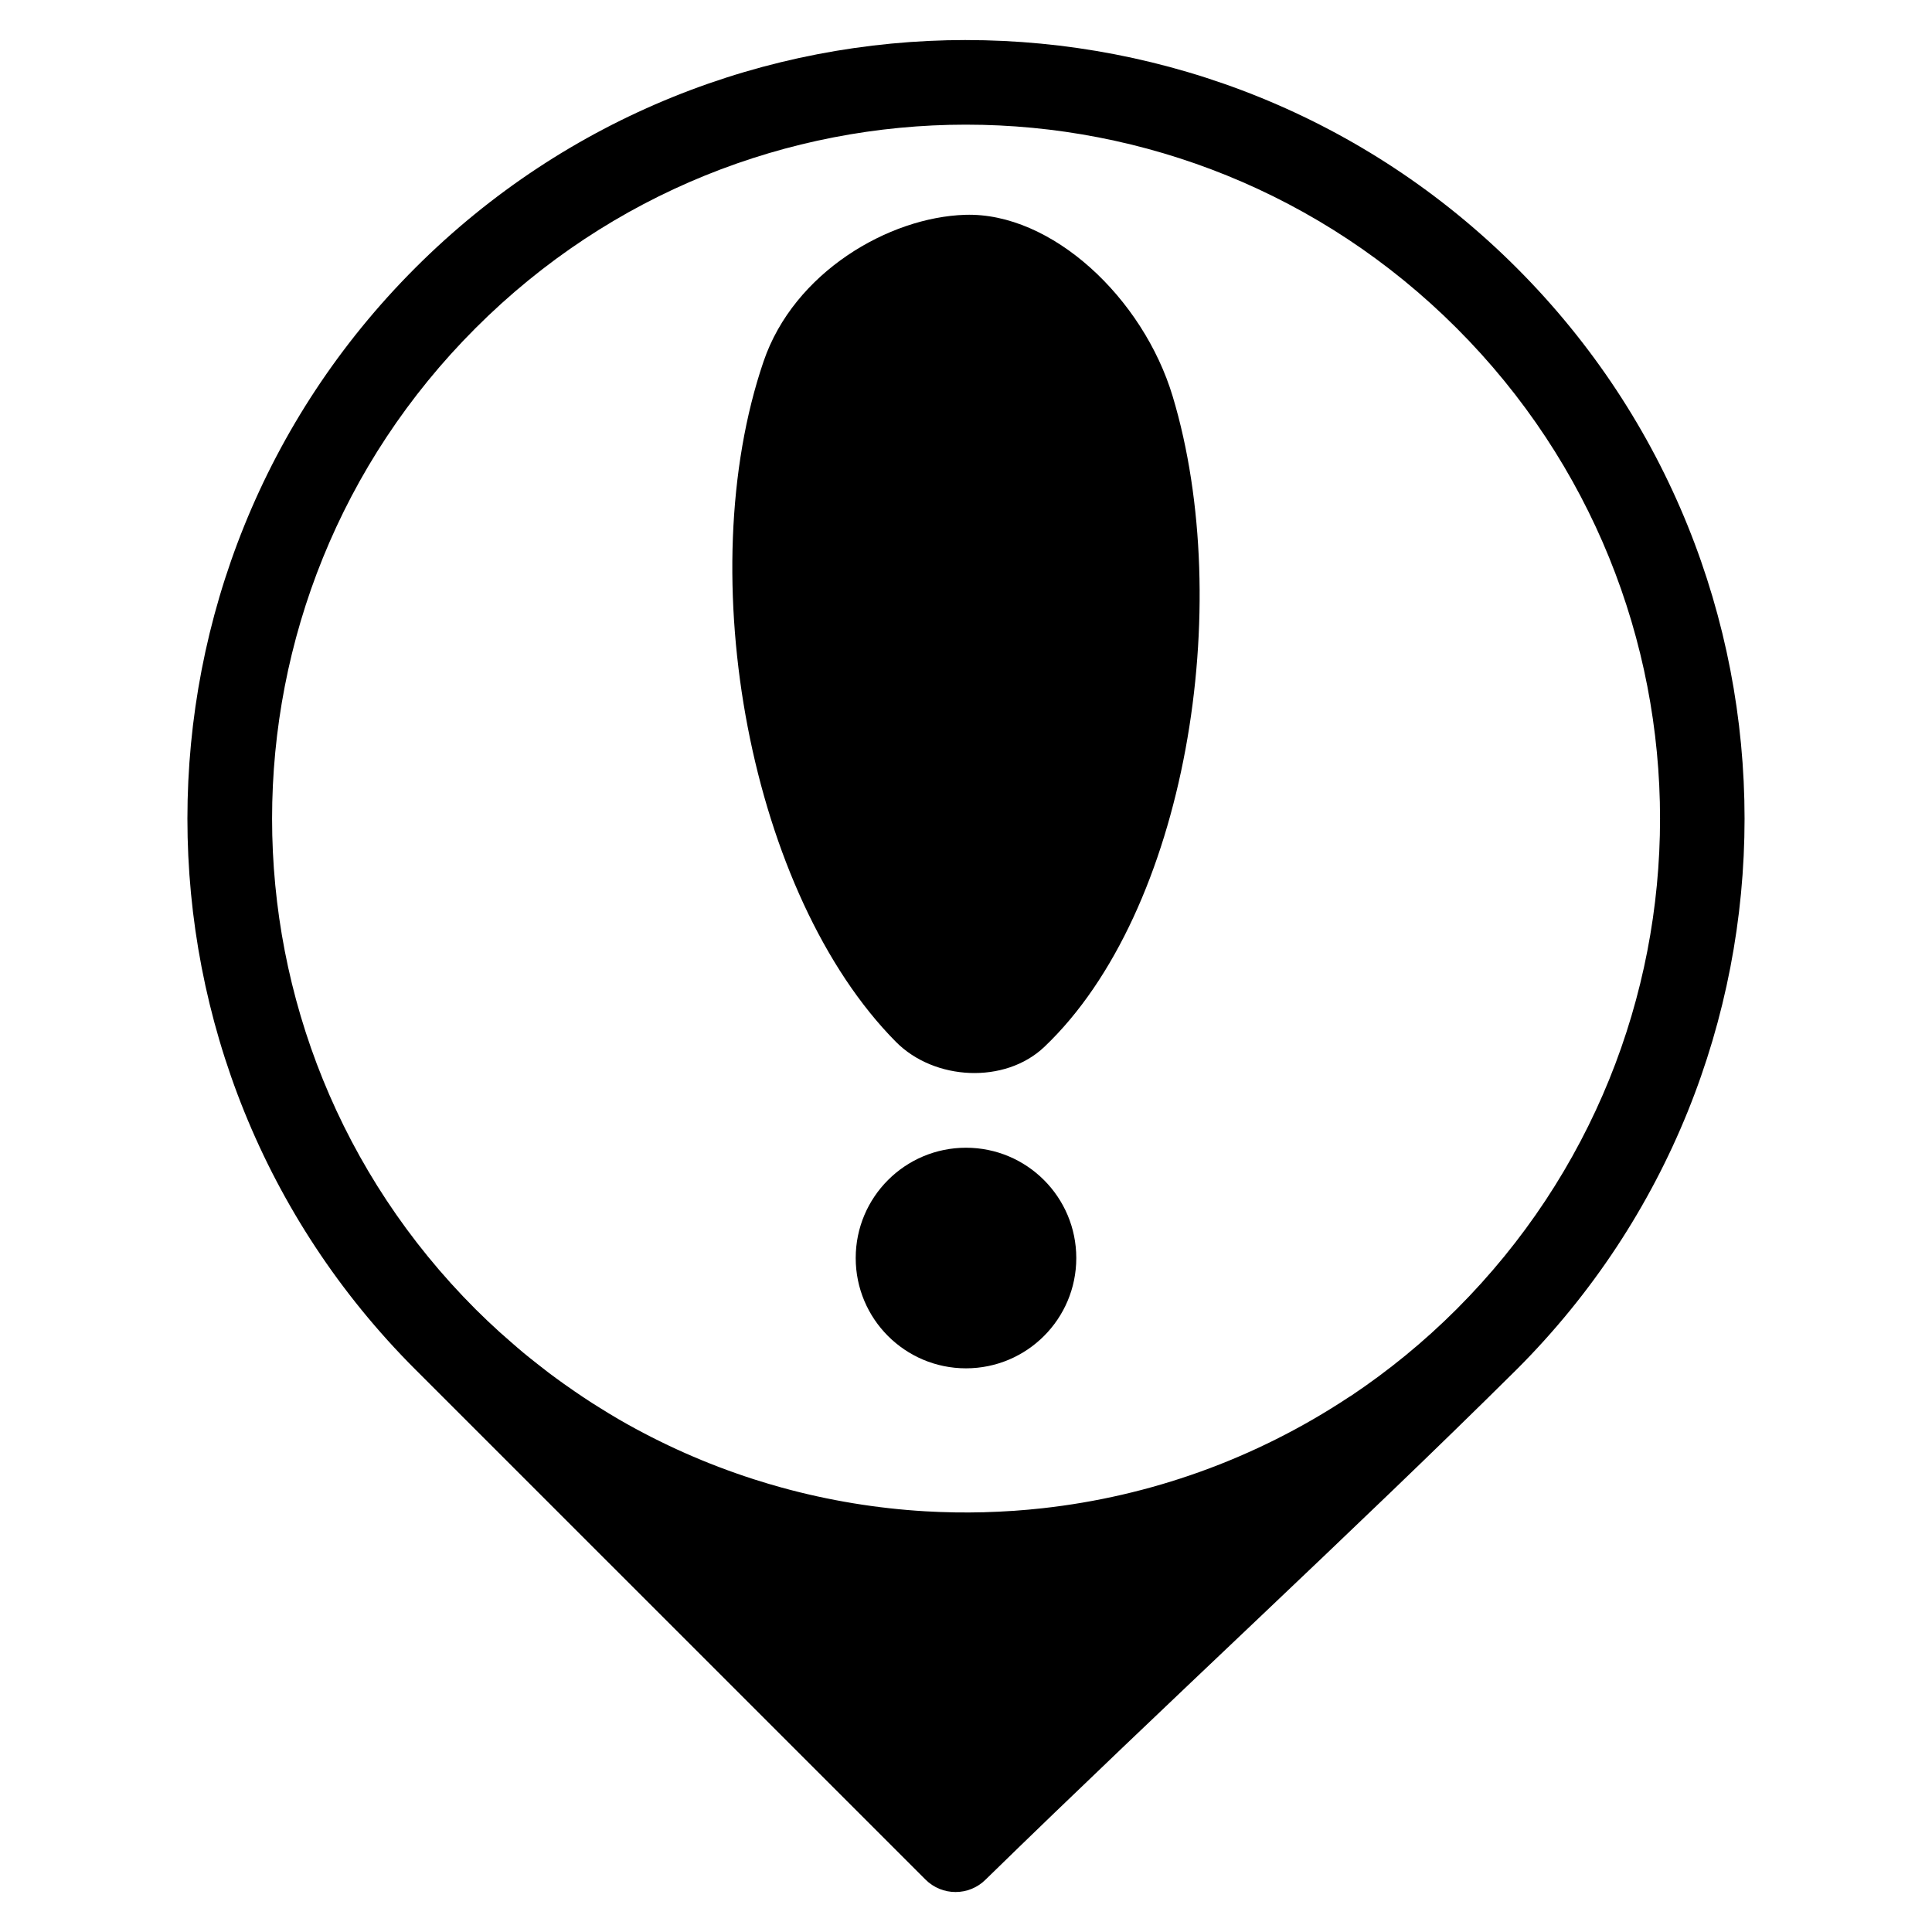
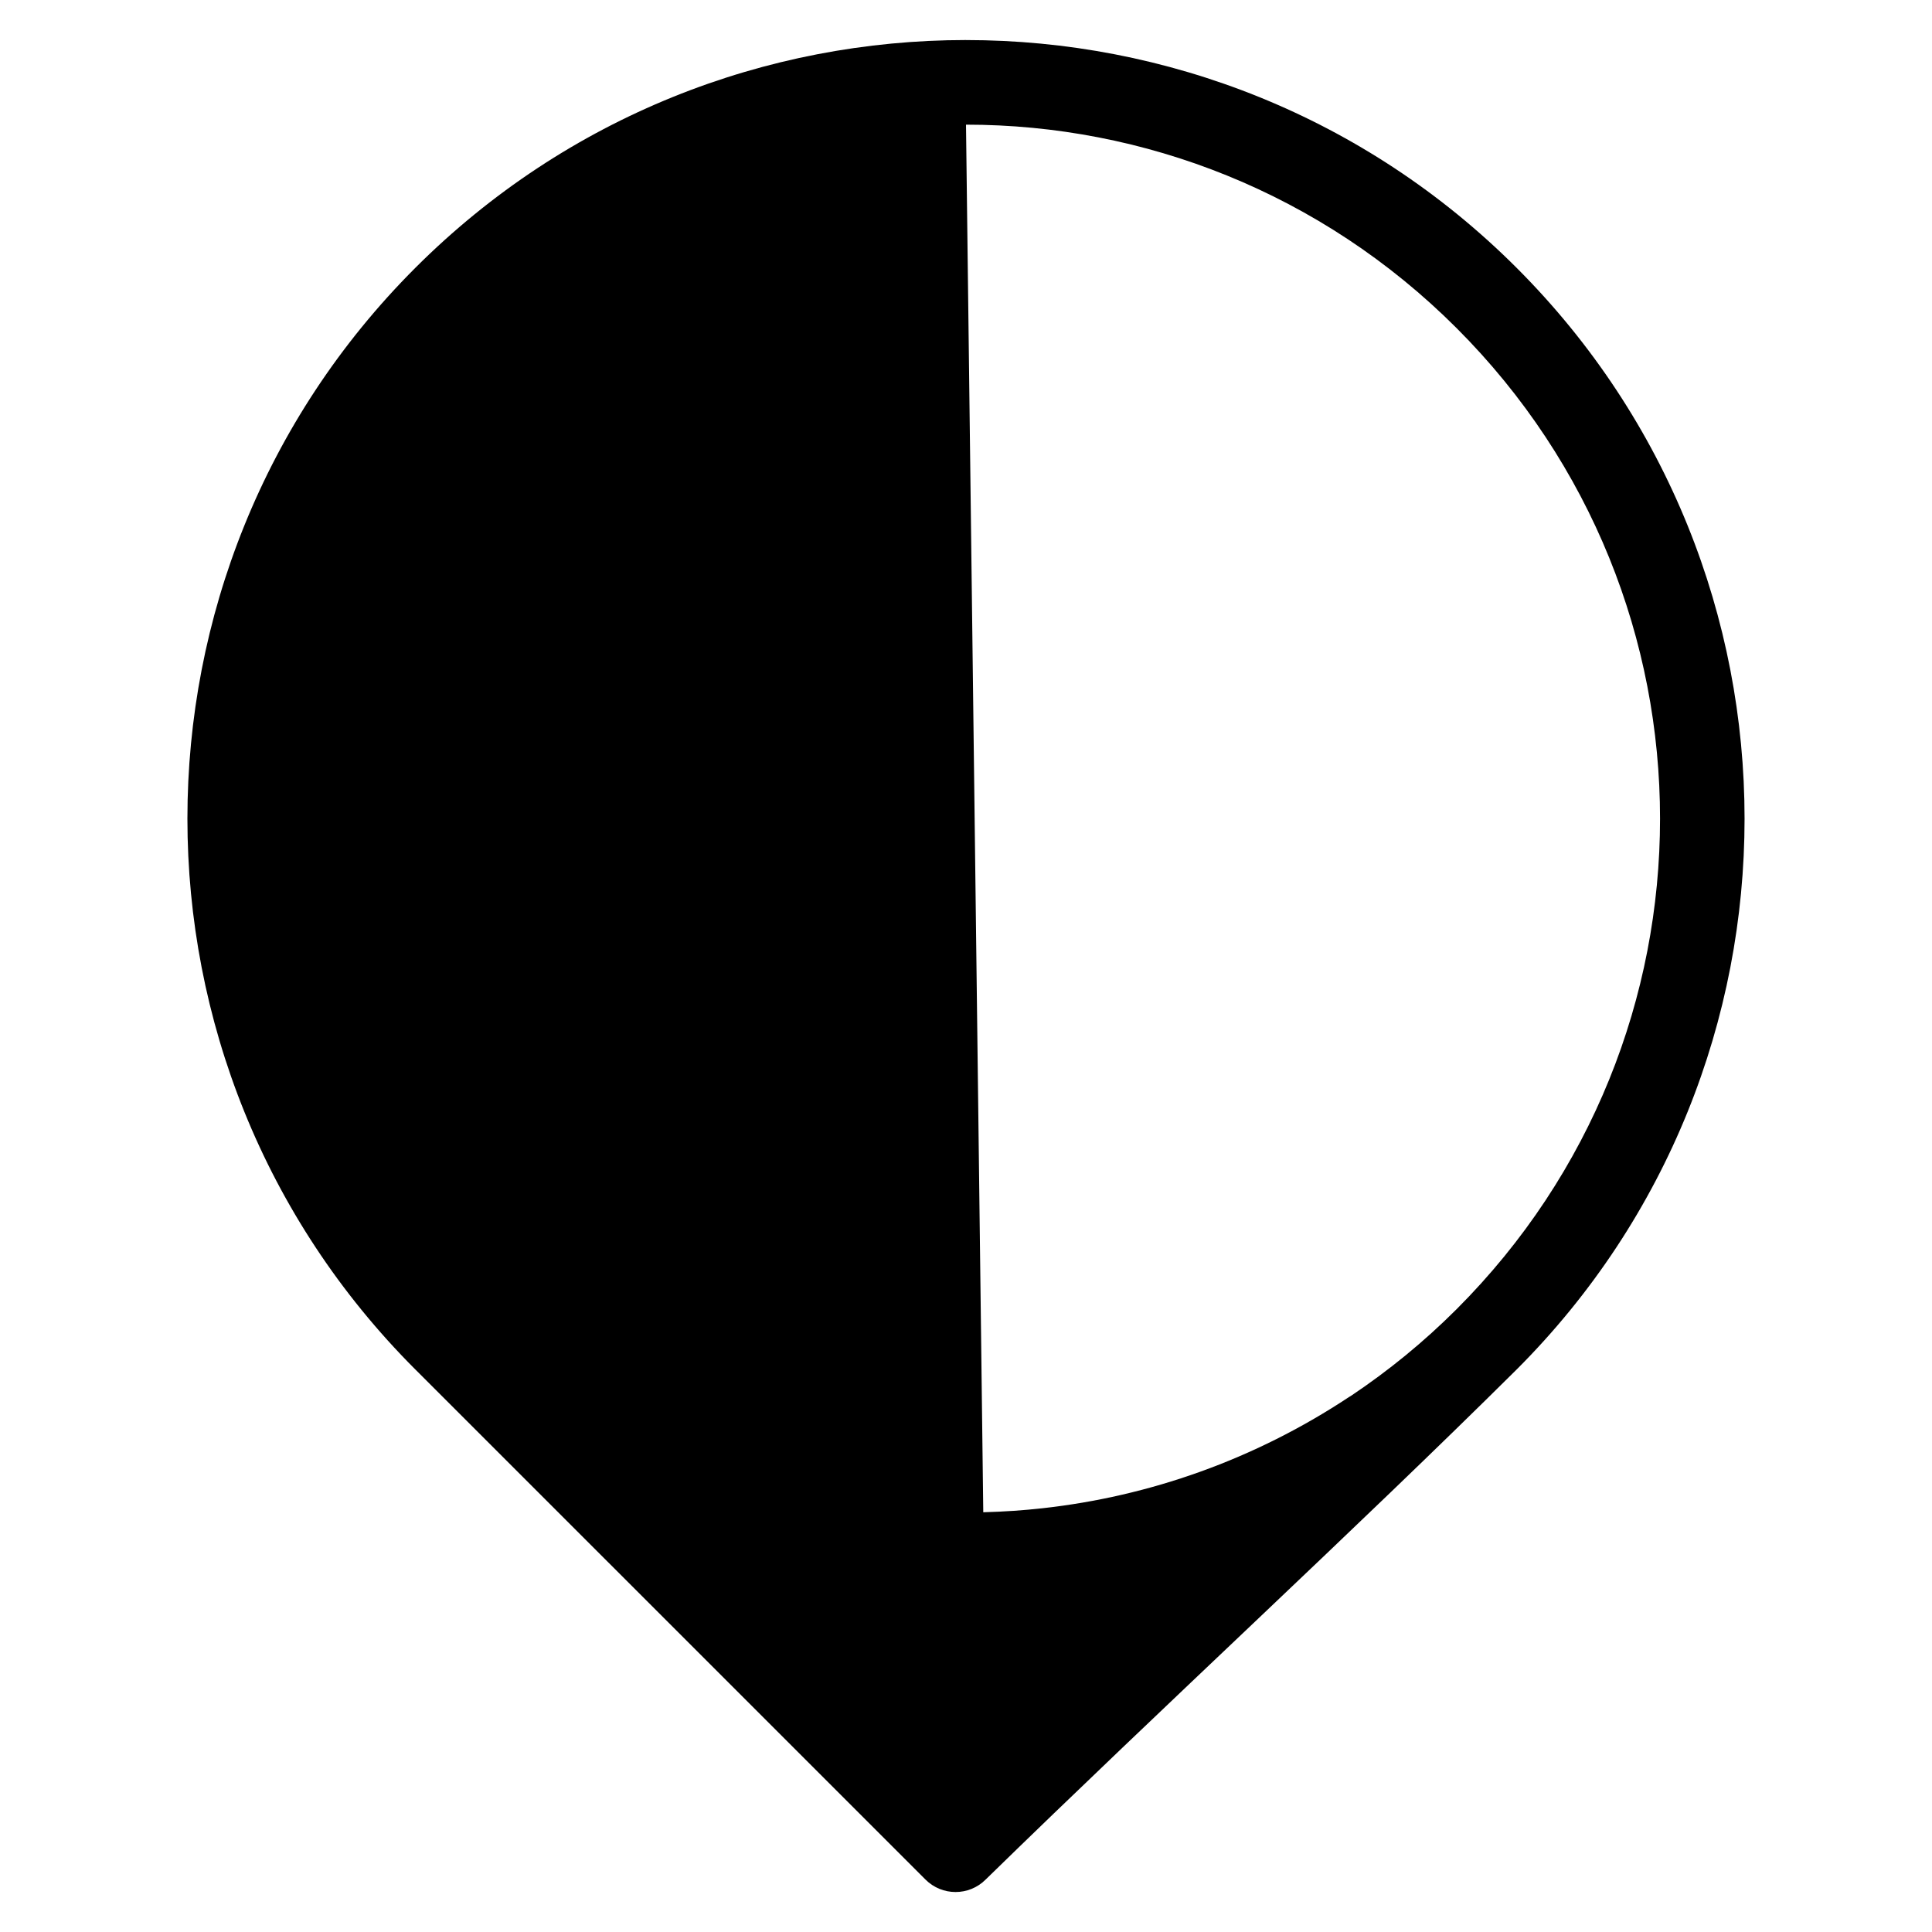
<svg xmlns="http://www.w3.org/2000/svg" fill="#000000" width="800px" height="800px" version="1.1" viewBox="144 144 512 512">
  <g fill-rule="evenodd">
-     <path d="m400 154.61c-52.848 0-105.69 20.133-145.95 60.387-80.512 80.512-80.512 211.39 0 291.91 0.129 0.129 0.254 0.246 0.383 0.375l134.83 134.82c4.406 4.402 11.535 4.402 15.941 0 48.348-47.184 97.676-92.453 140.74-135.19 80.512-80.512 80.512-211.39 0-291.91-40.254-40.254-93.102-60.387-145.95-60.387zm0 22.426c47.027 0 94.062 17.969 130.01 53.914 71.891 71.891 71.891 188.11 0 260-8.711 8.711-18.09 16.336-27.945 22.938-0.195 0.109-0.383 0.223-0.57 0.344-25.074 16.602-52.941 26.344-81.25 29.473-2.519 0.277-5.051 0.504-7.578 0.68-0.051 0.004-0.105 0.008-0.156 0.012-0.031 0.004-0.066-0.004-0.098 0-2.496 0.168-5 0.289-7.5 0.355-0.051 0-0.098 0.008-0.148 0.012h-0.188c-2.473 0.062-4.938 0.078-7.41 0.039-0.156-0.004-0.316-0.008-0.473-0.012-2.465-0.043-4.938-0.133-7.398-0.277-12.863-0.75-25.633-2.852-38.09-6.277-2.426-0.668-4.84-1.387-7.242-2.156-0.141-0.047-0.281-0.094-0.422-0.137-12.246-3.949-24.141-9.207-35.453-15.742-1.867-1.078-3.703-2.215-5.539-3.367-0.594-0.371-1.199-0.742-1.789-1.121-1.516-0.973-3.008-1.98-4.496-3-0.949-0.652-1.895-1.309-2.832-1.977-1.301-0.93-2.594-1.867-3.879-2.832-1.07-0.809-2.129-1.645-3.188-2.481-1.188-0.938-2.383-1.875-3.551-2.844-1.18-0.977-2.332-1.988-3.492-3-0.996-0.871-1.988-1.723-2.973-2.617-2.141-1.949-4.258-3.945-6.328-6.012-71.891-71.891-71.891-188.1 0-259.99 35.938-35.961 82.953-53.926 129.98-53.926z" />
-     <path d="m399.78 200.93c-20.203 0.629-45.348 15.18-53.422 38.84-19.422 56.91-3.477 141.45 35.078 180.34 10.199 10.285 28.898 11.234 39.332 1.32 37.727-35.867 50.668-116.97 34.008-172.38-7.863-26.156-32.098-48.832-54.996-48.121zm0.219 247.23c-16.141 0.004-29.223 13.086-29.227 29.227-0.004 16.145 13.082 29.23 29.227 29.234 16.145-0.004 29.227-13.09 29.227-29.234-0.004-16.141-13.09-29.223-29.227-29.227z" />
+     <path d="m400 154.61c-52.848 0-105.69 20.133-145.95 60.387-80.512 80.512-80.512 211.39 0 291.91 0.129 0.129 0.254 0.246 0.383 0.375l134.83 134.82c4.406 4.402 11.535 4.402 15.941 0 48.348-47.184 97.676-92.453 140.74-135.19 80.512-80.512 80.512-211.39 0-291.91-40.254-40.254-93.102-60.387-145.95-60.387zm0 22.426c47.027 0 94.062 17.969 130.01 53.914 71.891 71.891 71.891 188.11 0 260-8.711 8.711-18.09 16.336-27.945 22.938-0.195 0.109-0.383 0.223-0.57 0.344-25.074 16.602-52.941 26.344-81.25 29.473-2.519 0.277-5.051 0.504-7.578 0.68-0.051 0.004-0.105 0.008-0.156 0.012-0.031 0.004-0.066-0.004-0.098 0-2.496 0.168-5 0.289-7.5 0.355-0.051 0-0.098 0.008-0.148 0.012h-0.188z" />
  </g>
</svg>